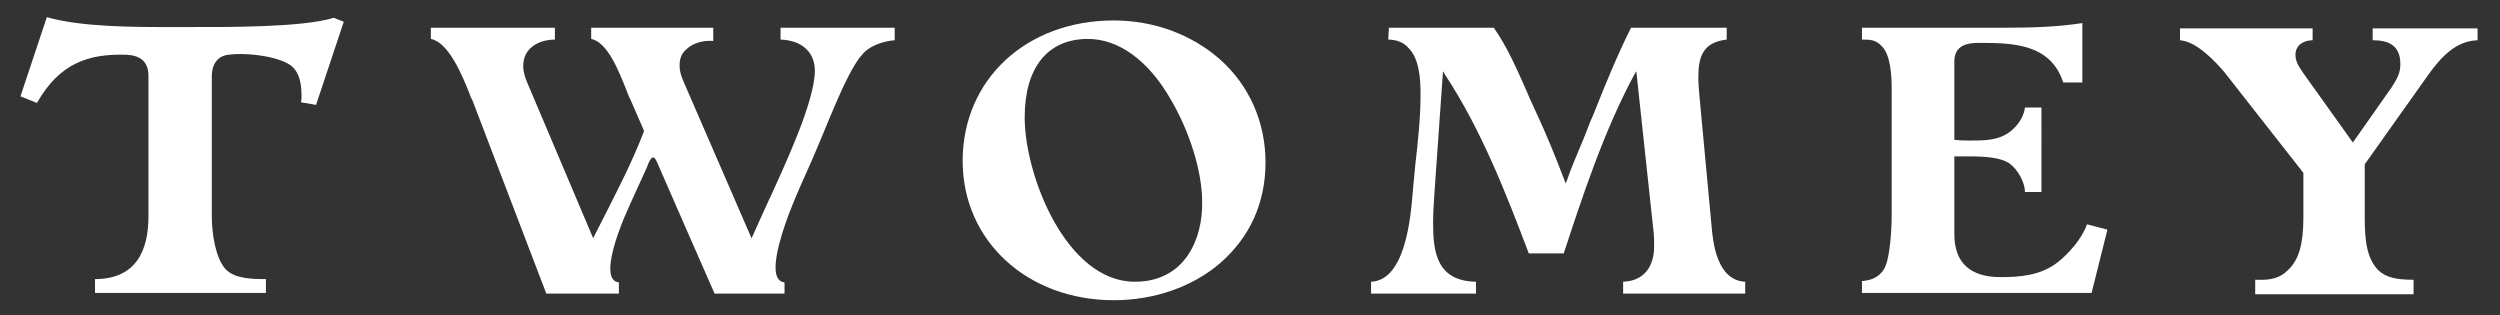
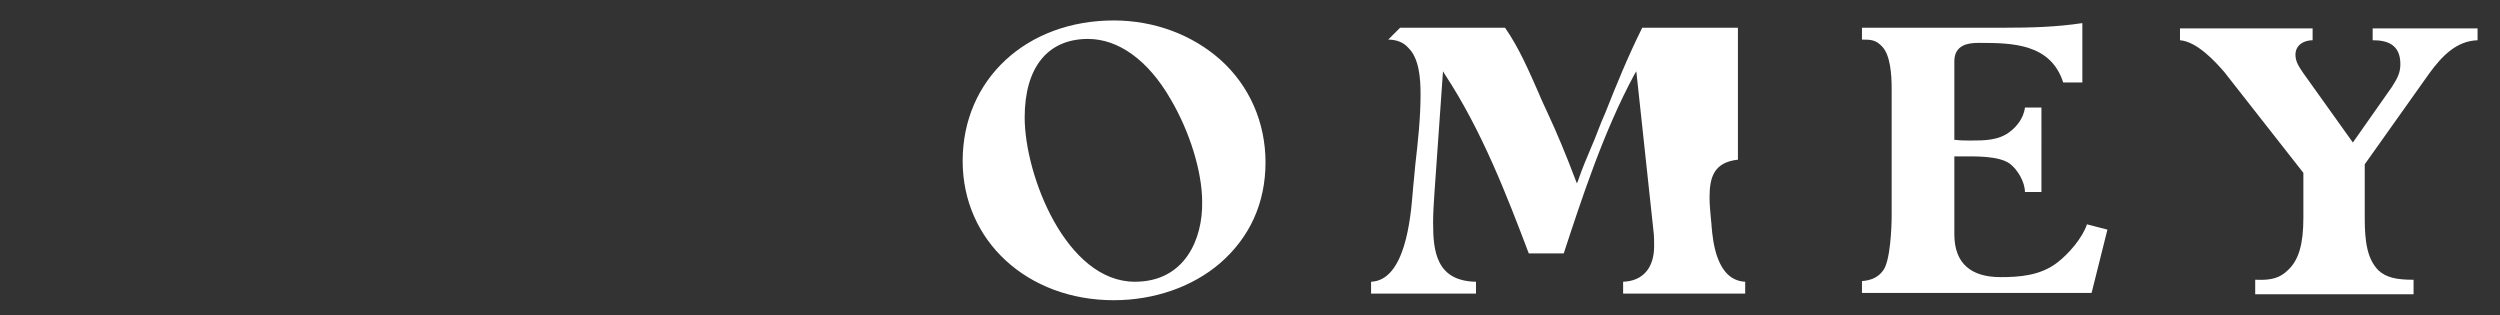
<svg xmlns="http://www.w3.org/2000/svg" version="1.1" id="Artwork" x="0px" y="0px" viewBox="0 0 378.9 47.8" style="enable-background:new 0 0 378.9 47.8;" xml:space="preserve">
  <rect x="0" y="0" width="378.9" height="47.8" fill="#333333" stroke="none" />
  <style type="text/css">
	.st0{fill:#FFFFFF;}
</style>
  <g>
    <g>
      <path class="st0" d="M375.5,6.1V4.3h-15.9v1.8c2,0,4.2,0.5,4.2,3.6c0,1.3-0.4,2.1-1.3,3.5l-5.9,8.4l-7.5-10.5    c-0.6-0.9-1.2-1.7-1.2-2.8c0-1.5,1.3-2.2,2.6-2.2V4.3h-20.1v1.8c2.6,0.2,5.4,3.3,6.7,4.8l12,15.3v6.8c0,4-0.7,6.4-2.3,7.9    c-1.2,1.2-2.5,1.6-4.8,1.5h-0.2v2.2h24v-2.2c-2.5,0-4.1-0.3-5.3-1.4c-1.7-1.7-2.1-4.3-2.1-7.9v-8.2l9.8-13.8    C370.1,8.5,372.3,6.2,375.5,6.1z" />
      <path class="st0" d="M168.8,3.1c-13.2,0-22.9,8.9-22.9,21.3c0,12.1,9.8,21.1,22.9,21.1c6.1,0,11.9-2,16.1-5.6    c4.5-3.9,6.9-9.1,6.9-15.3c0-6-2.4-11.6-6.9-15.6C180.7,5.3,175,3.1,168.8,3.1z M172,42.7c-10.4,0-16.7-16.1-16.7-24.9    c0-7.6,3.5-11.9,9.6-11.9c4.6,0,9.1,3.2,12.5,9.1c2.9,4.9,4.8,11,4.8,15.6C182.3,36.2,179.6,42.7,172,42.7z" />
-       <path class="st0" d="M248,10.8l2.6,24.2c0.1,0.7,0.1,1.5,0.1,2.3c0,3.3-1.7,5.3-4.7,5.4v1.8h18.5v-1.8c-4.3-0.2-4.9-6-5.1-8.5    L257.7,16c0-0.4-0.1-0.8-0.1-1.1c-0.1-1.1-0.2-2.1-0.2-3.2c0-3.1,0.7-5.3,4.3-5.7V4.2h-14.5c-2.1,4.2-3.9,8.6-5.6,12.9l-0.6,1.4    c-0.5,1.2-0.9,2.4-1.4,3.5c-0.7,1.7-1.5,3.5-2.1,5.3l-0.2,0.5l-0.2-0.5c-1.4-3.7-2.8-7.1-4.3-10.3c-0.4-0.9-0.9-1.9-1.3-2.9    c-1.5-3.4-3-6.9-5.1-9.9h-15.9L210.4,6c1.2,0,2.3,0.4,3,1.2c1.7,1.6,1.9,4.7,1.9,7.1c0,3.6-0.4,7.2-0.8,10.7    c-0.1,1.4-0.3,2.9-0.4,4.3c-0.3,3.6-1.1,13.2-6.3,13.4v1.8h15.9v-1.8c-6-0.1-6.5-4.6-6.5-8.9c0-1.5,0.1-3,0.2-4.5l1.3-18.5    l0.3,0.5c5.6,8.5,9.4,18.4,12.7,27.1h5.3c2.7-8.2,6-18.4,10.7-27.1L248,10.8z" />
+       <path class="st0" d="M248,10.8l2.6,24.2c0.1,0.7,0.1,1.5,0.1,2.3c0,3.3-1.7,5.3-4.7,5.4v1.8h18.5v-1.8c-4.3-0.2-4.9-6-5.1-8.5    c0-0.4-0.1-0.8-0.1-1.1c-0.1-1.1-0.2-2.1-0.2-3.2c0-3.1,0.7-5.3,4.3-5.7V4.2h-14.5c-2.1,4.2-3.9,8.6-5.6,12.9l-0.6,1.4    c-0.5,1.2-0.9,2.4-1.4,3.5c-0.7,1.7-1.5,3.5-2.1,5.3l-0.2,0.5l-0.2-0.5c-1.4-3.7-2.8-7.1-4.3-10.3c-0.4-0.9-0.9-1.9-1.3-2.9    c-1.5-3.4-3-6.9-5.1-9.9h-15.9L210.4,6c1.2,0,2.3,0.4,3,1.2c1.7,1.6,1.9,4.7,1.9,7.1c0,3.6-0.4,7.2-0.8,10.7    c-0.1,1.4-0.3,2.9-0.4,4.3c-0.3,3.6-1.1,13.2-6.3,13.4v1.8h15.9v-1.8c-6-0.1-6.5-4.6-6.5-8.9c0-1.5,0.1-3,0.2-4.5l1.3-18.5    l0.3,0.5c5.6,8.5,9.4,18.4,12.7,27.1h5.3c2.7-8.2,6-18.4,10.7-27.1L248,10.8z" />
      <path class="st0" d="M316.3,34c-0.7,2.1-2.8,4.5-4.5,5.8c-2.6,2-5.8,2.2-8.6,2.2c-4.4,0-7-2-7-6.5V23.7h0.2c0.3,0,0.6,0,0.9,0    c2.1,0,5.6-0.1,7.3,1.1c1.2,0.9,2.3,2.8,2.3,4.3h2.5V16.3h-2.5c-0.2,1.7-1.4,3-2.2,3.6c-1.7,1.4-4,1.4-6,1.4c-0.7,0-1.6,0-2.3-0.1    l-0.2,0V9.3c0-2.5,2.1-2.8,3.6-2.8h0.1c0,0,0.1,0,0.1,0c5,0,10.8,0.1,12.7,6h2.9v-9c-3.9,0.6-7.9,0.7-11.7,0.7h-21.7l0,1.8l0,0    c1.3,0,2.1,0,3.1,1.1c1.2,1.3,1.4,4.2,1.4,6.3v19.3c0,1.7-0.2,6.9-1.3,8.3c-0.7,1-1.8,1.5-3.2,1.6v1.8h34.8l2.4-9.6L316.3,34z" />
-       <path class="st0" d="M25.6,4.1c-5.3,0-13.3,0-18.5-1.5l-4,12l2.5,1c3.4-6,7.8-7.5,13.6-7.3c1.9,0.1,3.3,0.9,3.3,3.2    c0,2.8,0,21.3,0,21.3c0,5.2-1.9,9.5-8.1,9.5v2.1h25.9v-2.1c-1.9,0-4.7,0-6.1-1.5c-1.6-1.7-2.1-5.7-2.1-7.9c0,0,0-18.8,0-21.3    s1.5-3.2,2.5-3.3c2.9-0.4,8.2,0.3,9.8,1.9c1,1,1.3,2.5,1.3,4.4c0,0.3,0,0.6-0.1,0.9l2.3,0.4l4.2-12.6l-1.5-0.6    c-4.9,1.5-16.5,1.4-22.3,1.4L25.6,4.1z" />
    </g>
-     <path class="st0" d="M118.3,4.2V6c3.2,0.1,5.2,1.9,5.2,4.7c0,4.7-4.6,14.5-7.6,21c-0.7,1.5-1.3,2.9-1.8,4l-0.2,0.4l-10.2-23.5   c-0.4-0.9-0.7-1.7-0.7-2.7c0-1,0.3-1.8,1-2.4c0.9-0.9,2.4-1.4,4-1.3h0.1V4.2H89.6v1.7c2.5,0.5,4.2,4.9,5.4,7.9   c0.2,0.6,0.4,1,0.6,1.4l2,4.6l0,0.1c-1.9,5-4.6,10.1-7.5,15.8l-0.2,0.4l-10-23.6c-0.3-0.7-0.6-1.6-0.6-2.5c0-2.9,2.6-4,4.8-4V4.2   H65.3v1.7c2.7,0.5,4.8,5.6,5.9,8.4c0.1,0.4,0.3,0.7,0.4,0.9l11.2,29.3h6.3h1.5h3.2v-1.7c-2.8-0.3-0.4-6.9,0.8-9.8   c0.7-1.6,1.4-3.2,2.1-4.7c0.7-1.5,1.4-3,1.6-3.6c0.6-1.4,1-0.7,1.2-0.3c0.2,0.5,8.8,20.1,8.8,20.1h5.8h1.6h3.2v-1.7   c-2.9-0.3-0.4-7.5,0.6-10.2c0.8-2.1,1.7-4.2,2.7-6.4c0.5-1.1,1.1-2.5,1.7-3.9c2-4.7,4.2-10.6,6.4-13.6l0.2-0.2   c1.2-1.7,3.7-2.3,5.1-2.4V4.2H118.3z" />
  </g>
</svg>